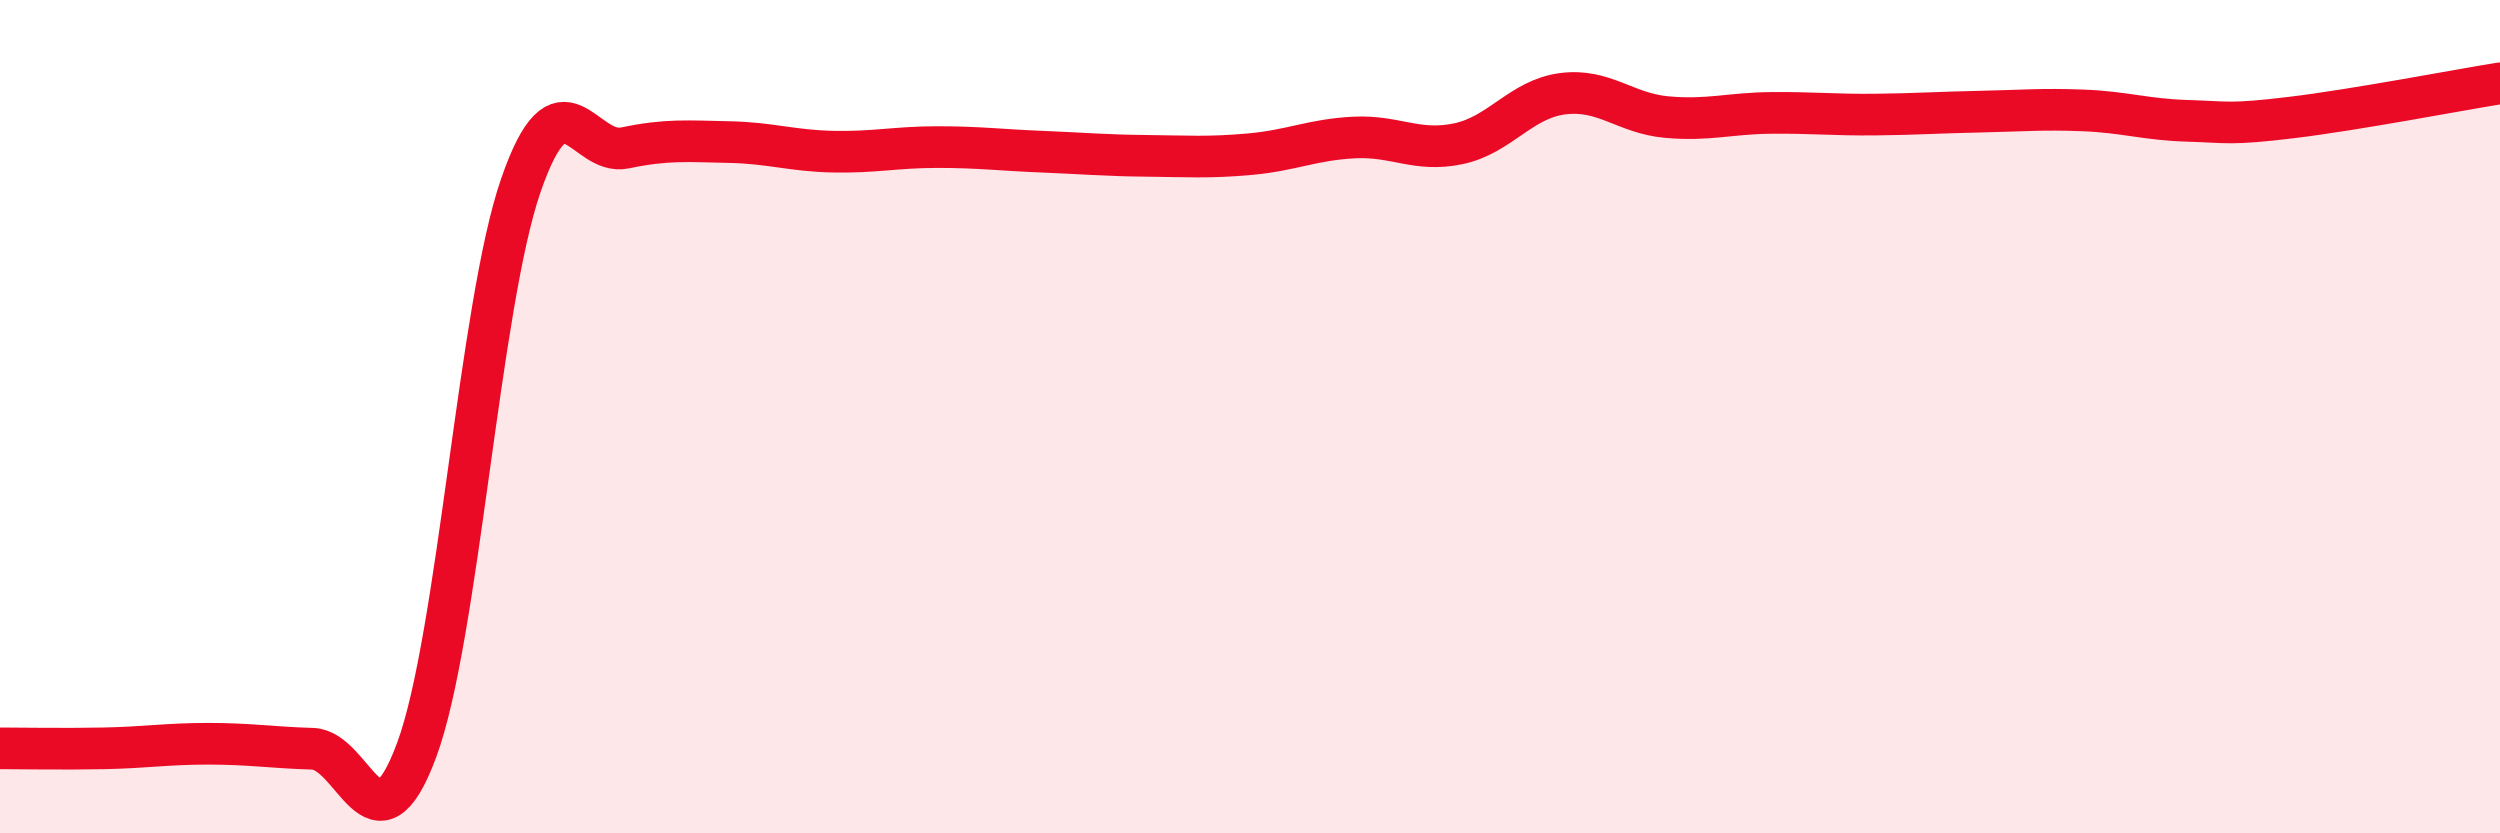
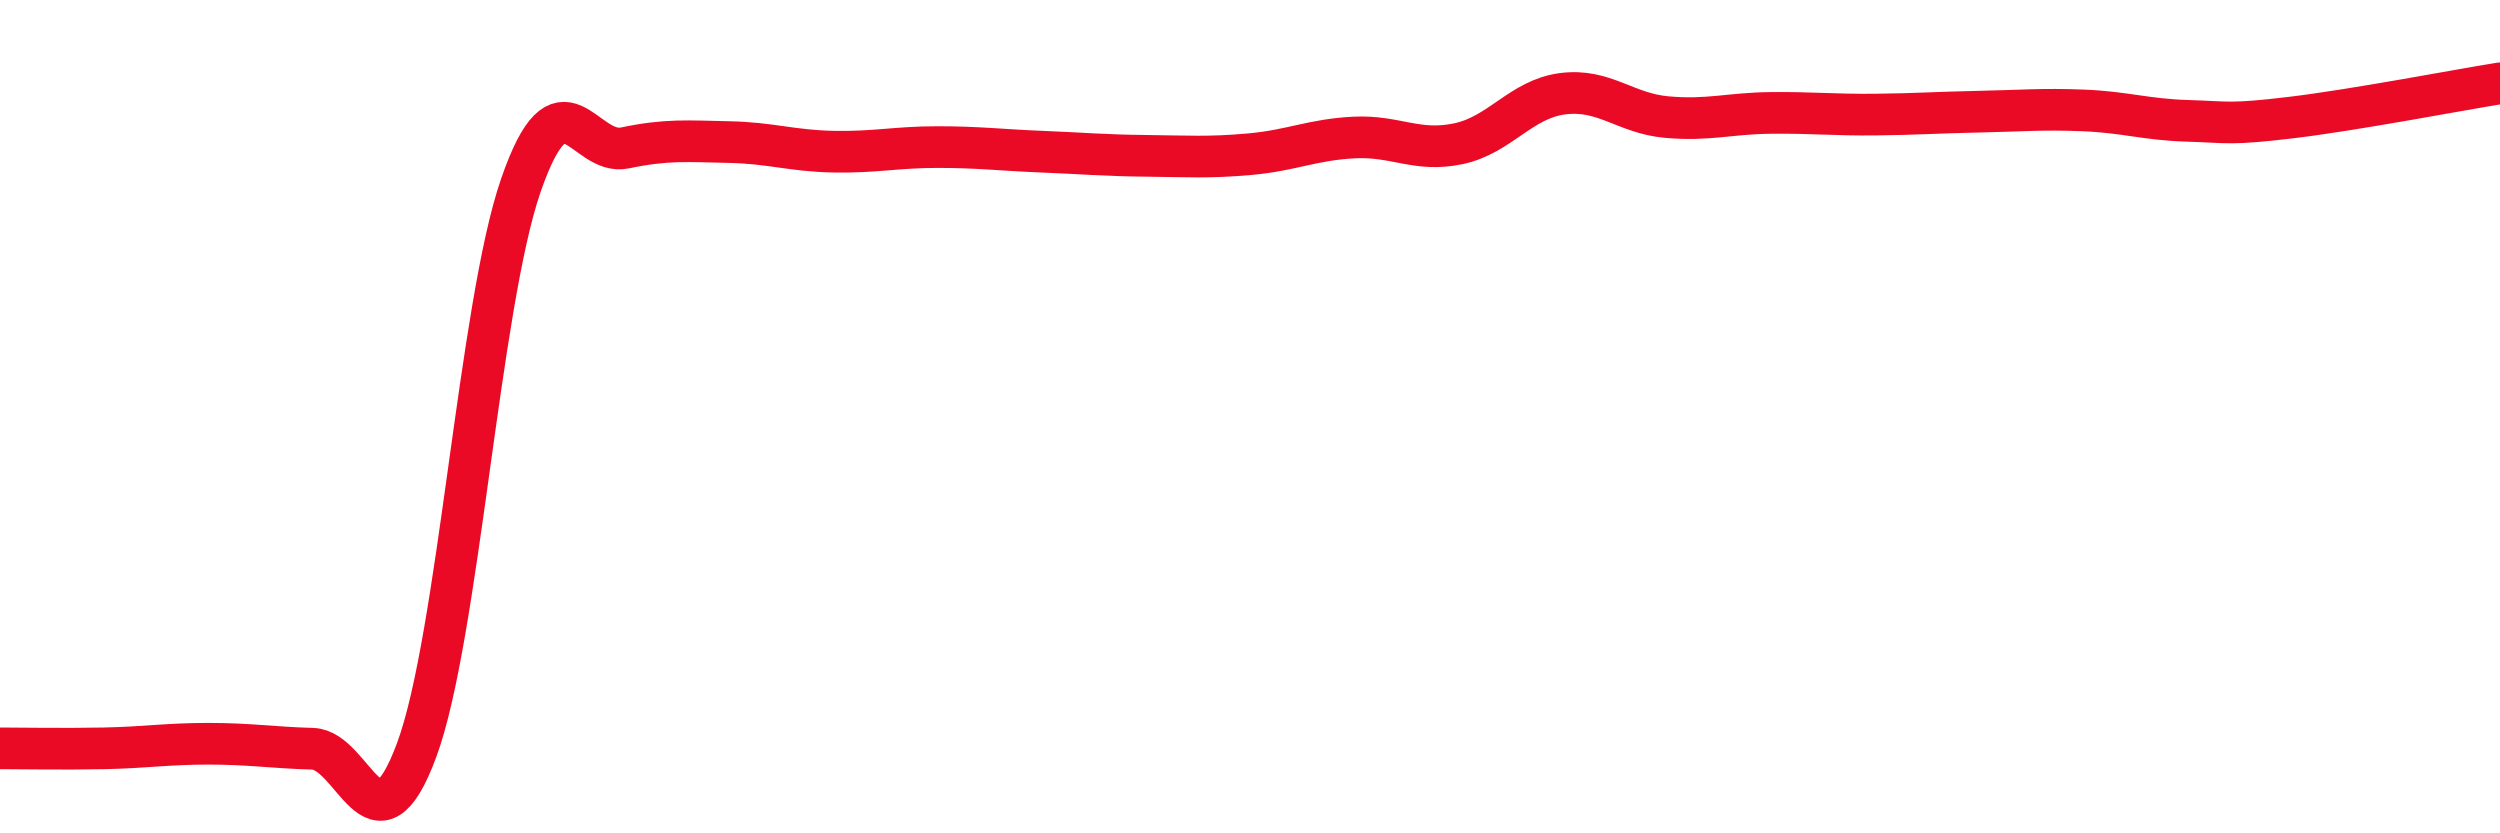
<svg xmlns="http://www.w3.org/2000/svg" width="60" height="20" viewBox="0 0 60 20">
-   <path d="M 0,17.96 C 0.5,17.96 1.5,17.98 2.5,17.96 C 3.5,17.94 4,17.85 5,17.85 C 6,17.85 6.5,17.94 7.5,17.97 C 8.5,18 9,20.7 10,18 C 11,15.3 11.5,7.34 12.5,4.45 C 13.5,1.56 14,3.76 15,3.55 C 16,3.34 16.5,3.39 17.5,3.41 C 18.5,3.43 19,3.62 20,3.64 C 21,3.66 21.5,3.53 22.5,3.53 C 23.5,3.53 24,3.6 25,3.64 C 26,3.68 26.5,3.73 27.5,3.74 C 28.5,3.75 29,3.79 30,3.7 C 31,3.61 31.5,3.35 32.5,3.3 C 33.5,3.25 34,3.66 35,3.45 C 36,3.24 36.5,2.38 37.5,2.25 C 38.5,2.12 39,2.72 40,2.81 C 41,2.9 41.5,2.72 42.5,2.71 C 43.5,2.7 44,2.76 45,2.75 C 46,2.74 46.5,2.7 47.5,2.68 C 48.5,2.66 49,2.61 50,2.65 C 51,2.69 51.5,2.87 52.5,2.9 C 53.5,2.93 53.5,3 55,2.82 C 56.5,2.64 59,2.16 60,2L60 20L0 20Z" fill="#EB0A25" opacity="0.1" stroke-linecap="round" stroke-linejoin="round" />
  <path d="M 0,17.96 C 0.5,17.96 1.5,17.98 2.5,17.96 C 3.5,17.94 4,17.85 5,17.85 C 6,17.85 6.5,17.94 7.5,17.97 C 8.5,18 9,20.7 10,18 C 11,15.3 11.5,7.34 12.5,4.45 C 13.5,1.56 14,3.76 15,3.55 C 16,3.34 16.5,3.39 17.5,3.41 C 18.5,3.43 19,3.62 20,3.64 C 21,3.66 21.5,3.53 22.5,3.53 C 23.5,3.53 24,3.6 25,3.64 C 26,3.68 26.5,3.73 27.5,3.74 C 28.5,3.75 29,3.79 30,3.7 C 31,3.61 31.5,3.35 32.5,3.3 C 33.5,3.25 34,3.66 35,3.45 C 36,3.24 36.5,2.38 37.5,2.25 C 38.5,2.12 39,2.72 40,2.81 C 41,2.9 41.5,2.72 42.5,2.71 C 43.5,2.7 44,2.76 45,2.75 C 46,2.74 46.5,2.7 47.5,2.68 C 48.5,2.66 49,2.61 50,2.65 C 51,2.69 51.5,2.87 52.5,2.9 C 53.5,2.93 53.5,3 55,2.82 C 56.5,2.64 59,2.16 60,2" stroke="#EB0A25" stroke-width="1" fill="none" stroke-linecap="round" stroke-linejoin="round" />
</svg>